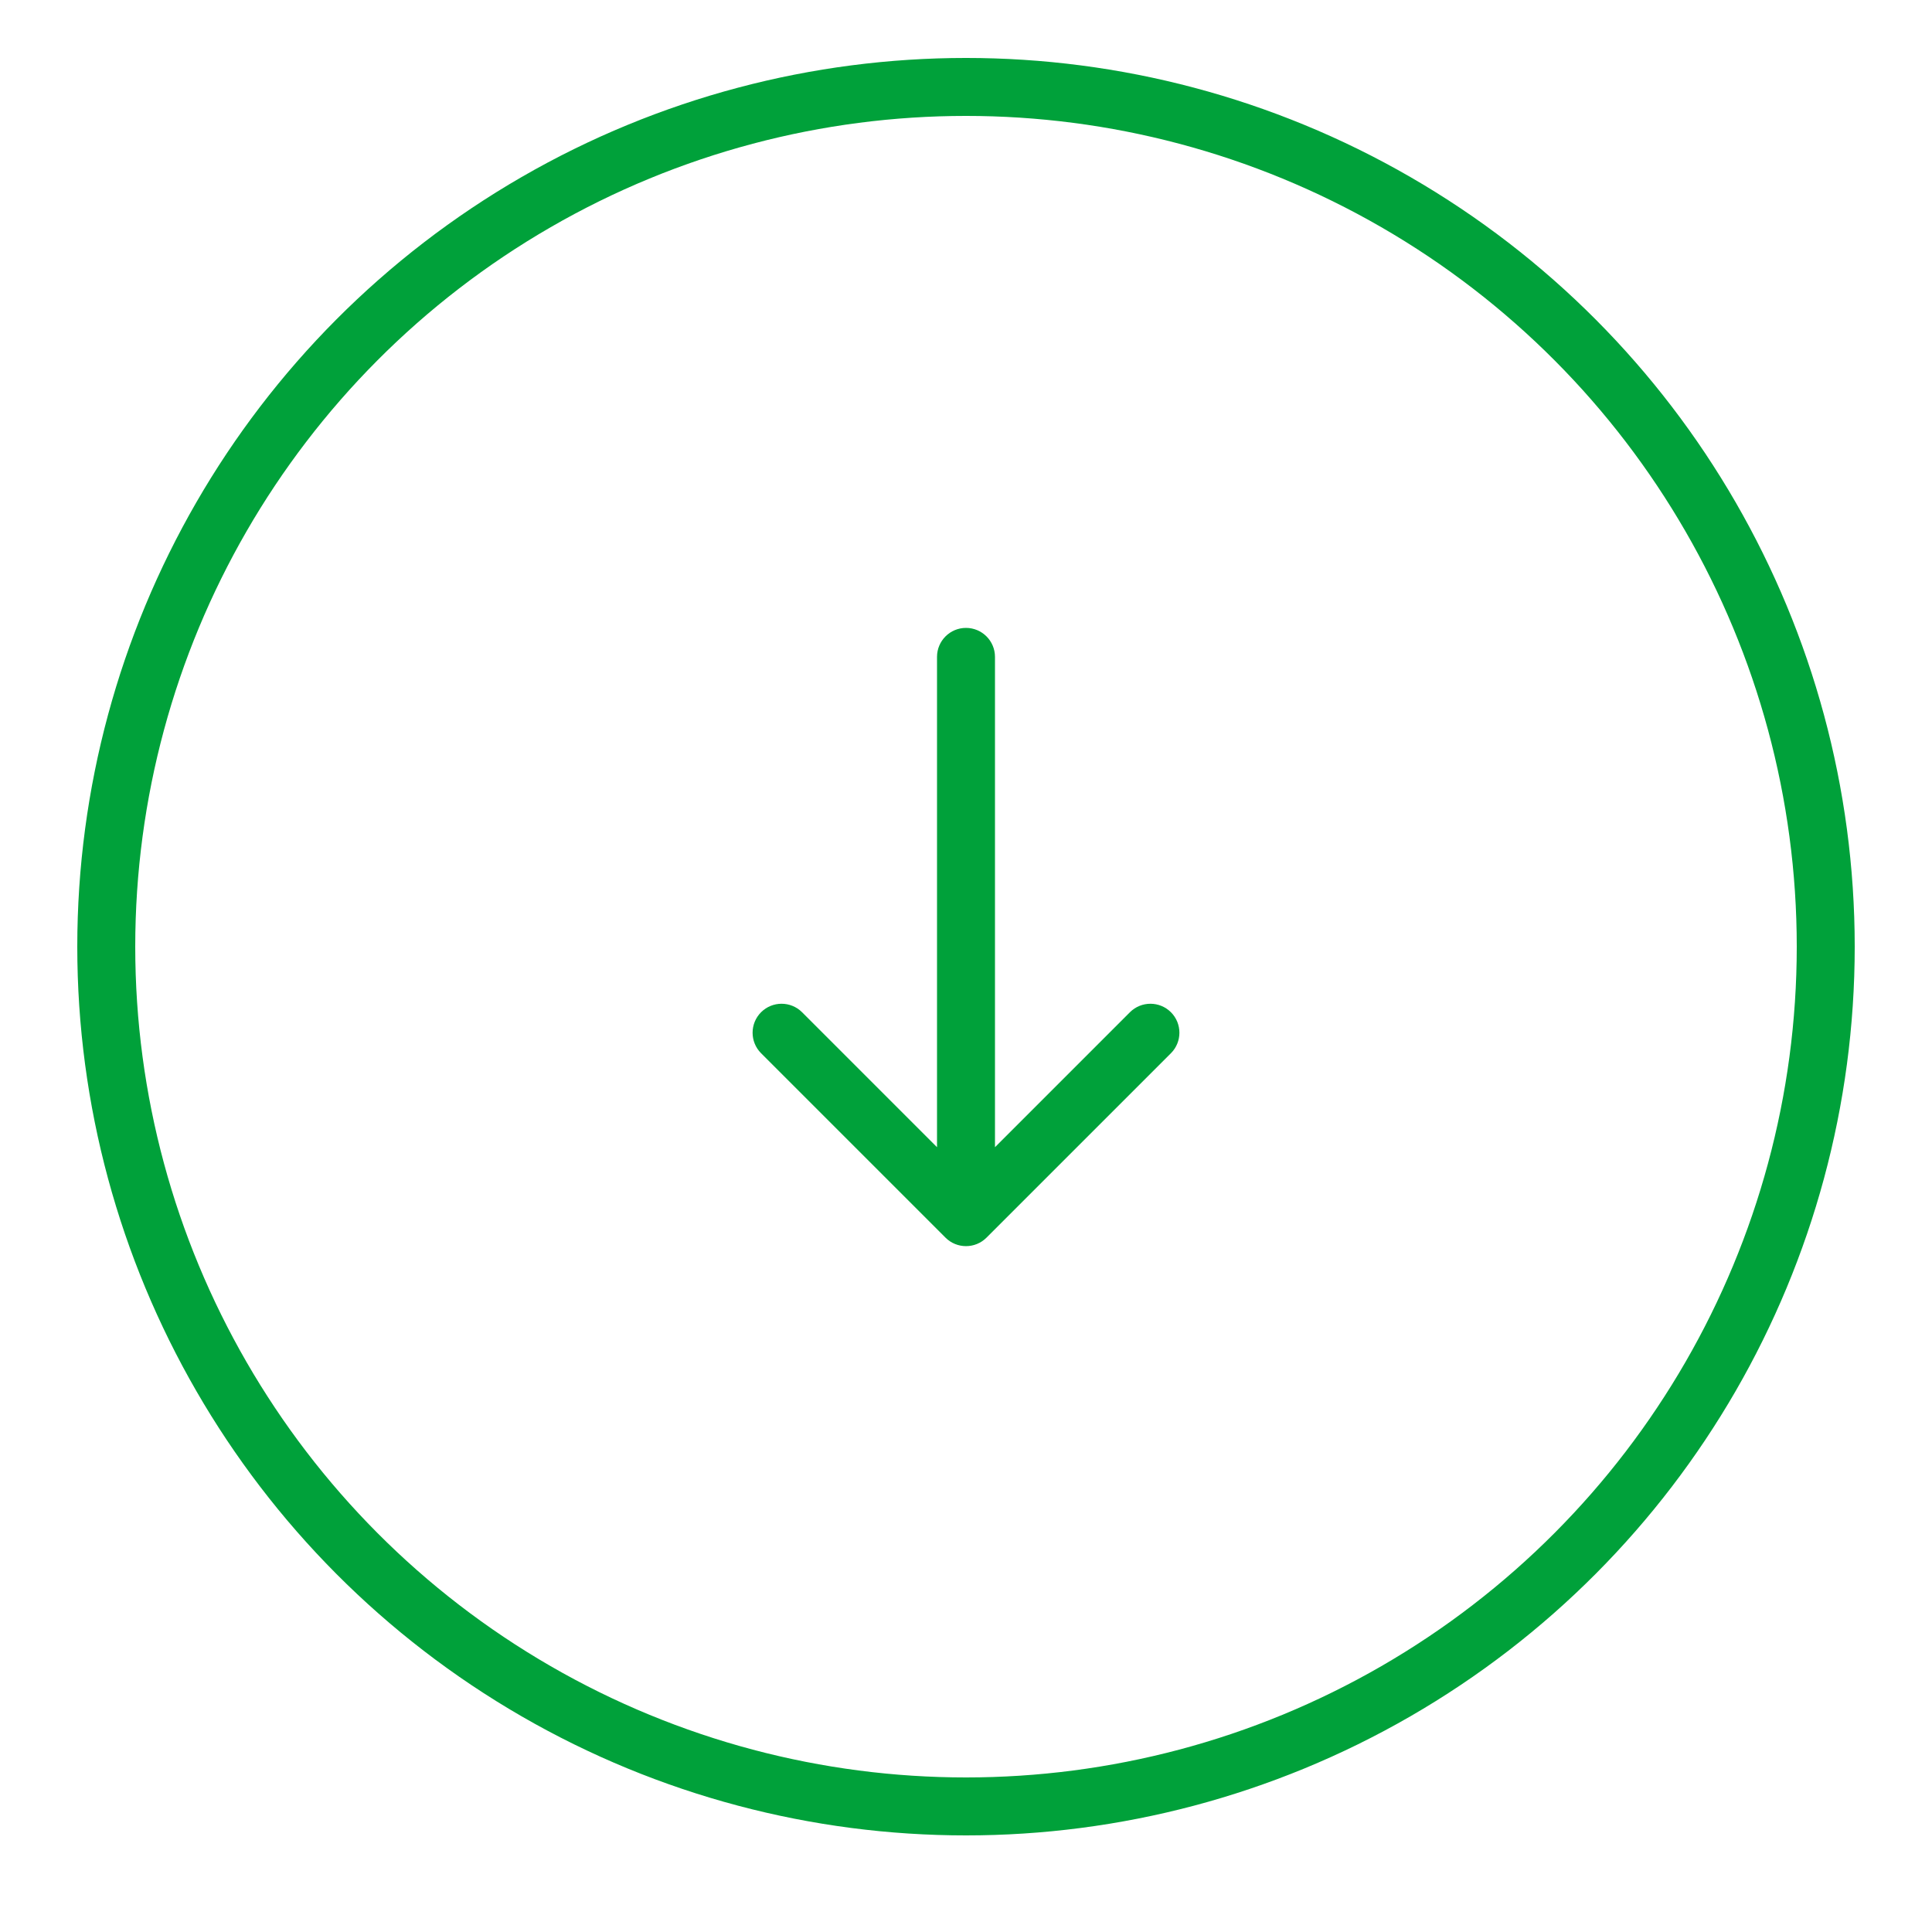
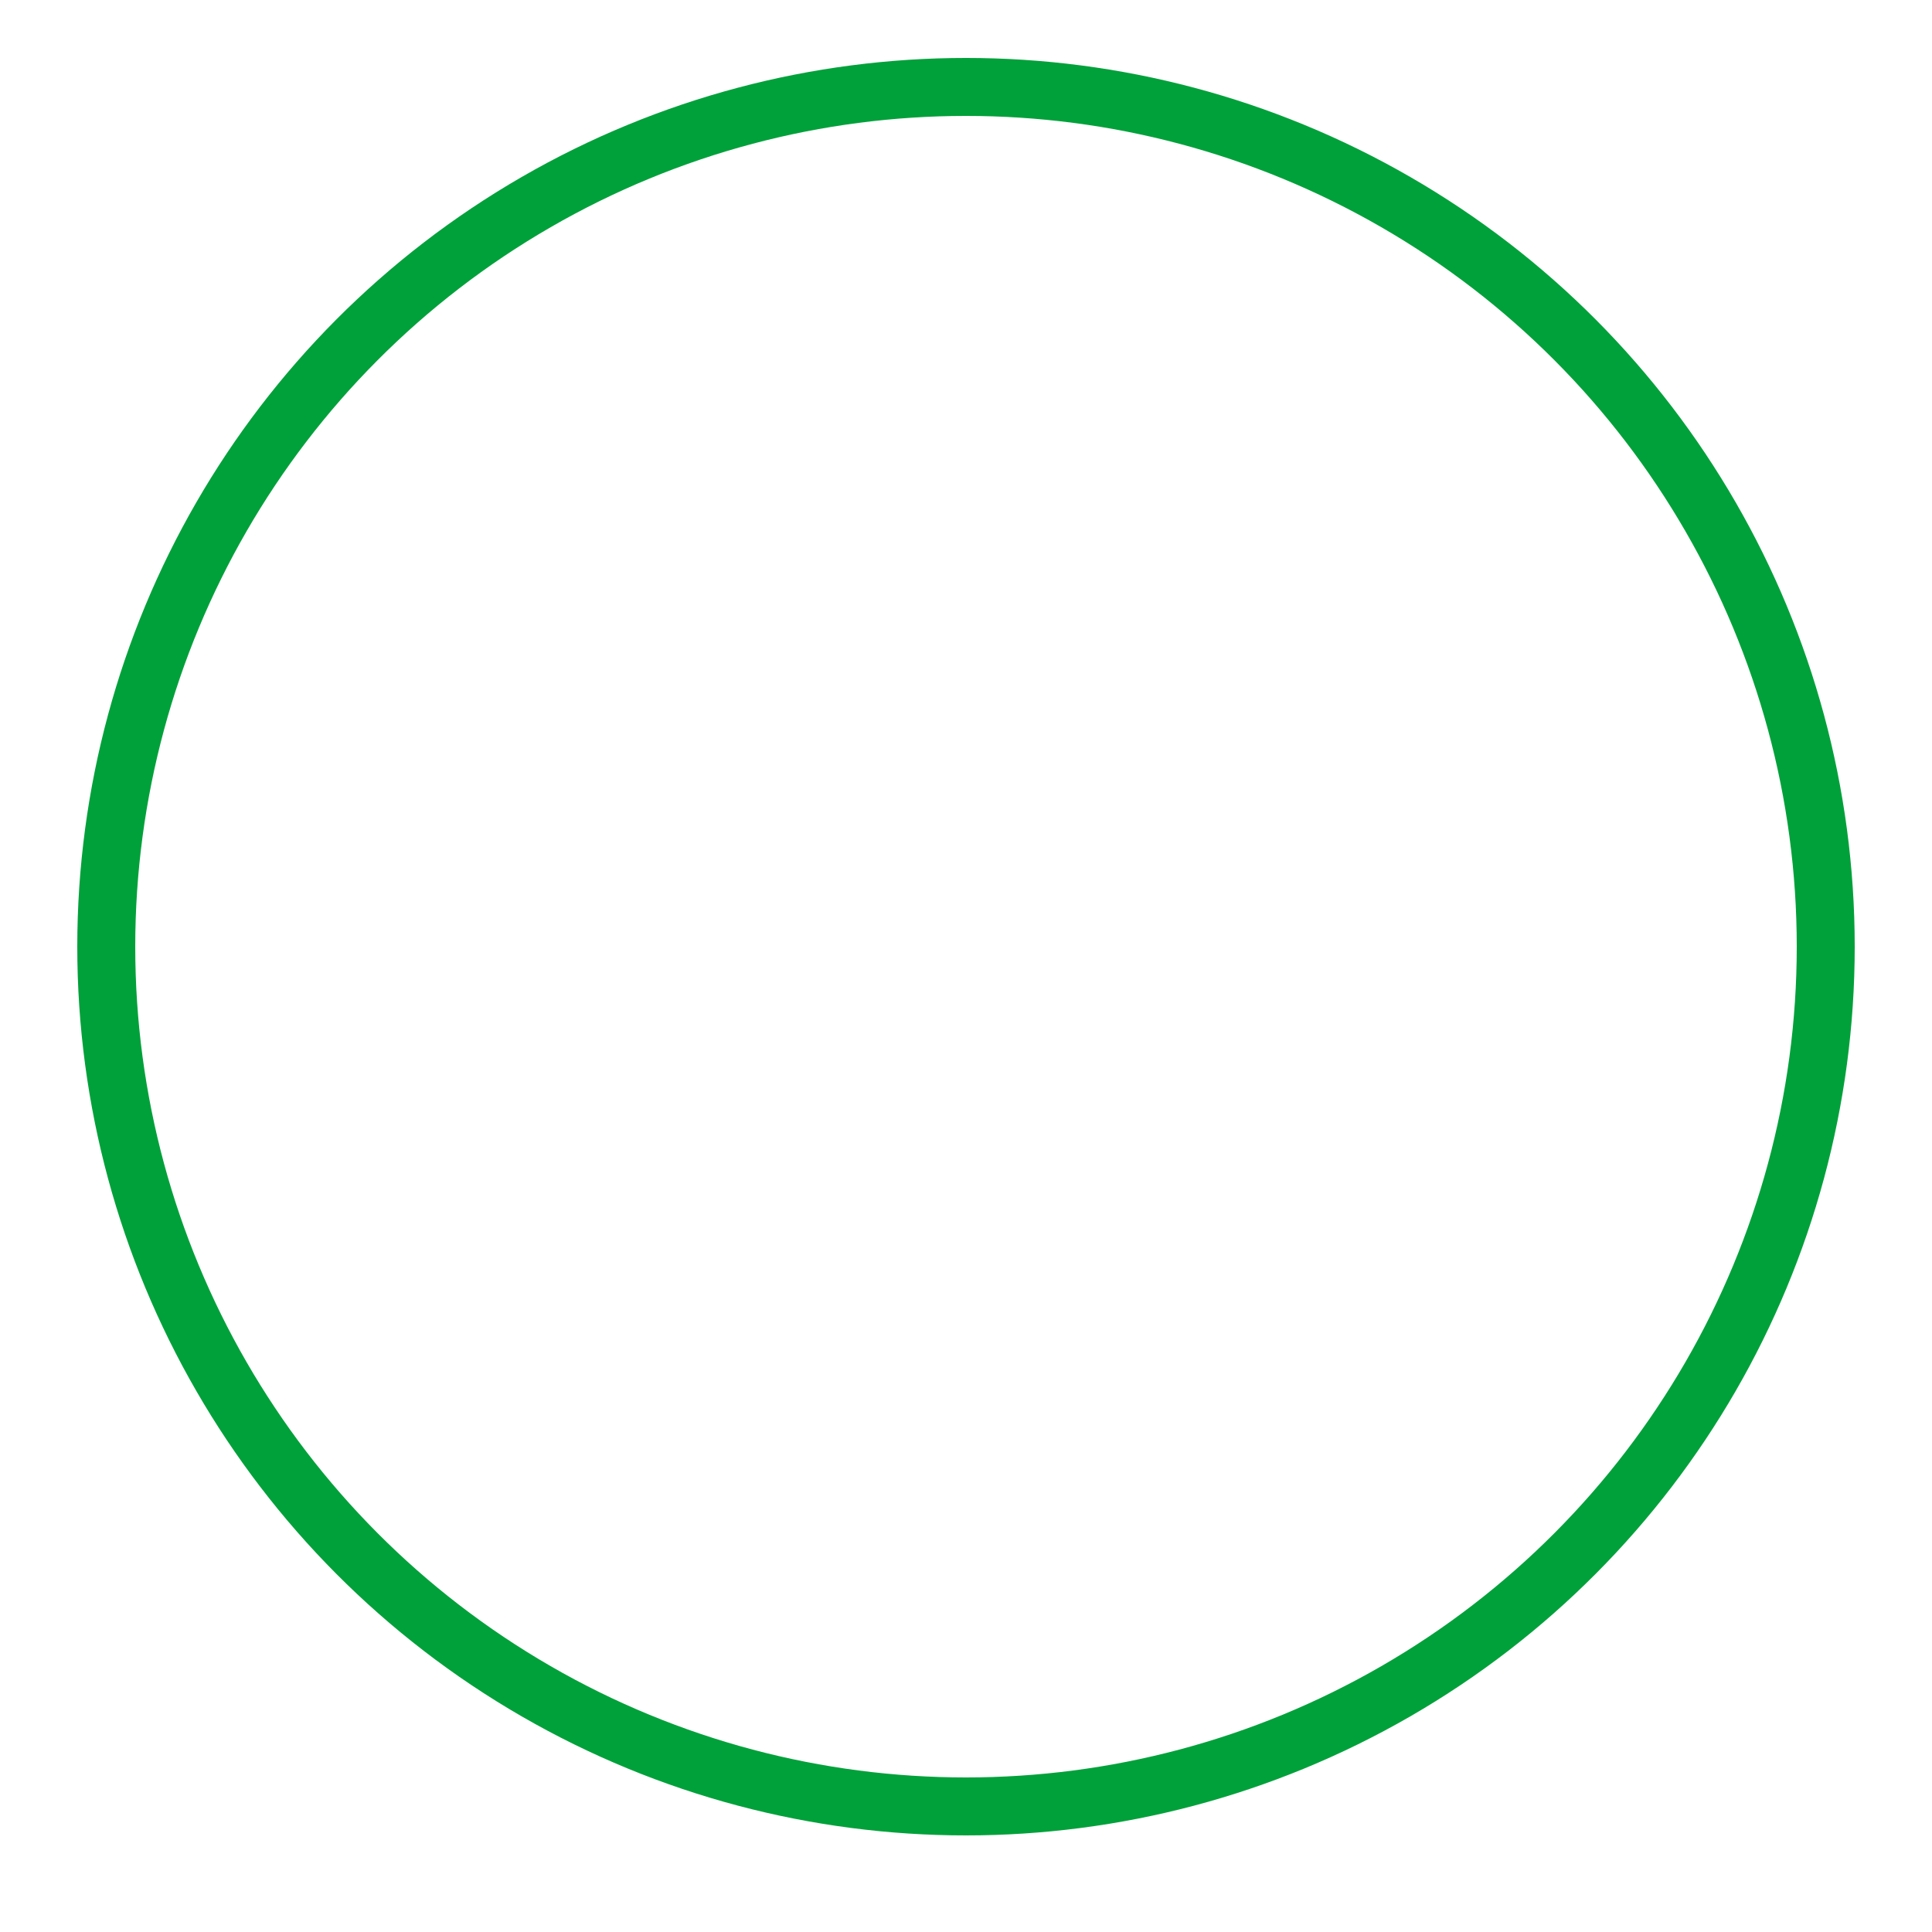
<svg xmlns="http://www.w3.org/2000/svg" width="100" height="100" viewBox="0 0 100 100" fill="none">
  <g>
    <circle cx="50" cy="49" r="44.5" stroke="#00a13a" stroke-width="3" />
    <g>
-       <path d="M51.5 34C51.5 33.172 50.828 32.5 50 32.5C49.172 32.5 48.5 33.172 48.5 34H51.5ZM48.939 64.061C49.525 64.646 50.475 64.646 51.061 64.061L60.607 54.515C61.192 53.929 61.192 52.979 60.607 52.393C60.021 51.808 59.071 51.808 58.485 52.393L50 60.879L41.515 52.393C40.929 51.808 39.979 51.808 39.393 52.393C38.808 52.979 38.808 53.929 39.393 54.515L48.939 64.061ZM48.5 34V63H51.5V34H48.5Z" fill="#00a13a" />
-     </g>
+       </g>
  </g>
</svg>